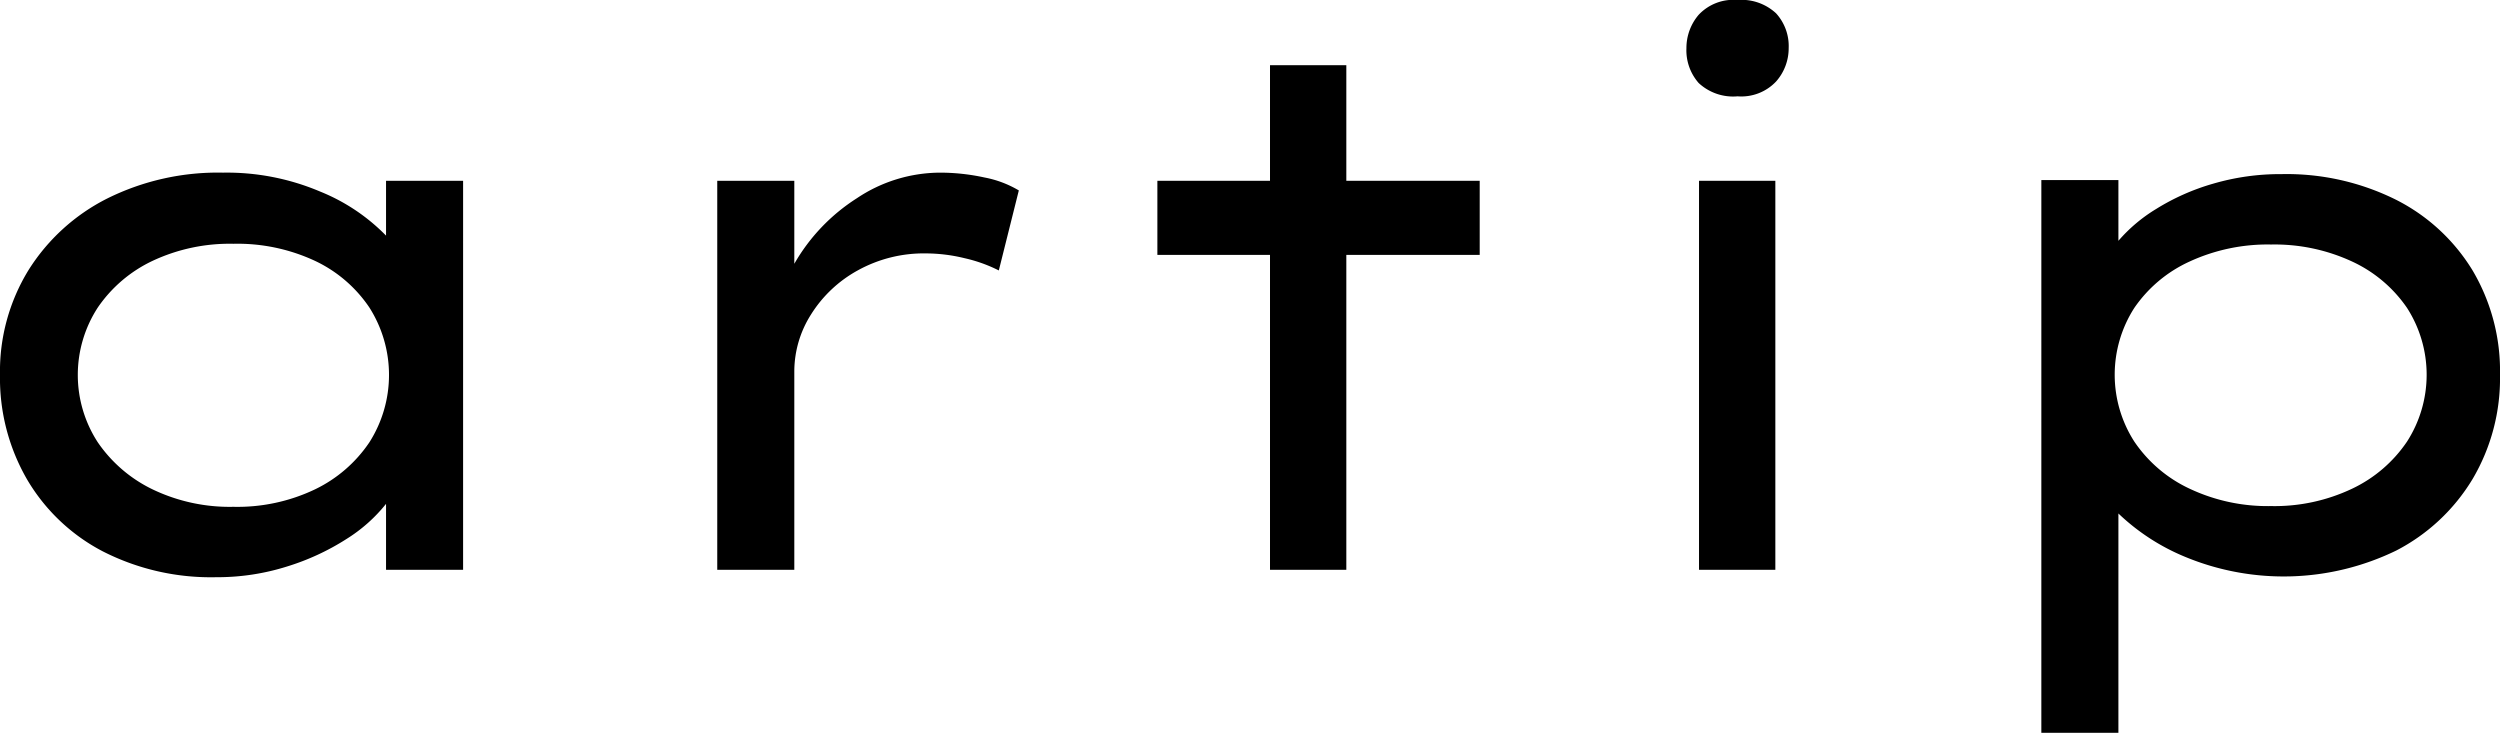
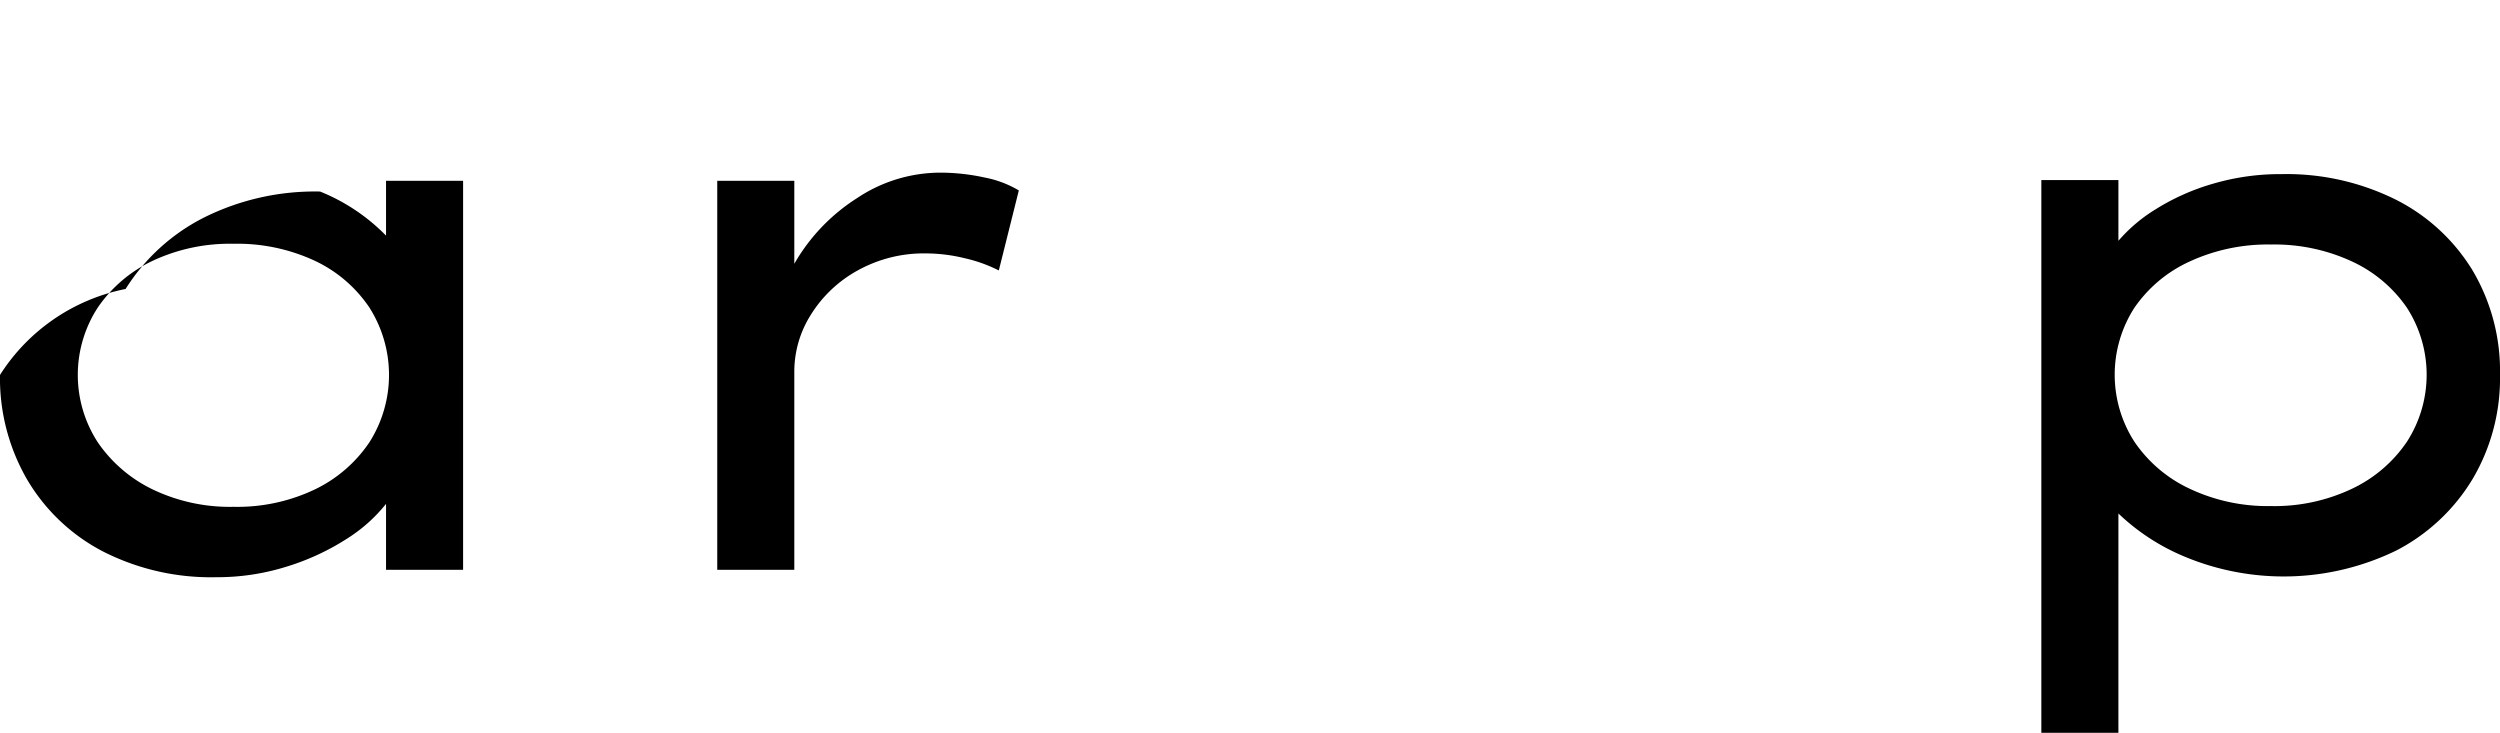
<svg xmlns="http://www.w3.org/2000/svg" id="f72b18f9-cc35-49af-a0a1-531004036519" data-name="Layer 1" width="168.7" height="49.45" viewBox="0 0 168.7 49.45">
-   <path d="M26.9,16.45a13.033,13.033,0,0,0-4.45-2.975A16.115,16.115,0,0,0,15.9,12.2a16.764,16.764,0,0,0-7.825,1.75,13.374,13.374,0,0,0-5.3,4.825A13.053,13.053,0,0,0,.85,25.85,13.634,13.634,0,0,0,2.675,32.9a12.771,12.771,0,0,0,5.1,4.85A16.053,16.053,0,0,0,15.45,39.5a15.632,15.632,0,0,0,4.775-.725,16.404,16.404,0,0,0,4-1.85A10.549,10.549,0,0,0,26.9,34.55V39h5.2V12.75H26.9ZM25.775,30.4A9.269,9.269,0,0,1,22.1,33.575a12.154,12.154,0,0,1-5.5,1.175,12.036,12.036,0,0,1-5.45-1.175A9.461,9.461,0,0,1,7.45,30.4a8.343,8.343,0,0,1,0-9.1,9.271,9.271,0,0,1,3.7-3.15A12.255,12.255,0,0,1,16.6,17a12.376,12.376,0,0,1,5.5,1.15,9.085,9.085,0,0,1,3.675,3.15,8.475,8.475,0,0,1,0,9.1Z" transform="translate(-0.85 -0.55)" />
+   <path d="M26.9,16.45a13.033,13.033,0,0,0-4.45-2.975a16.764,16.764,0,0,0-7.825,1.75,13.374,13.374,0,0,0-5.3,4.825A13.053,13.053,0,0,0,.85,25.85,13.634,13.634,0,0,0,2.675,32.9a12.771,12.771,0,0,0,5.1,4.85A16.053,16.053,0,0,0,15.45,39.5a15.632,15.632,0,0,0,4.775-.725,16.404,16.404,0,0,0,4-1.85A10.549,10.549,0,0,0,26.9,34.55V39h5.2V12.75H26.9ZM25.775,30.4A9.269,9.269,0,0,1,22.1,33.575a12.154,12.154,0,0,1-5.5,1.175,12.036,12.036,0,0,1-5.45-1.175A9.461,9.461,0,0,1,7.45,30.4a8.343,8.343,0,0,1,0-9.1,9.271,9.271,0,0,1,3.7-3.15A12.255,12.255,0,0,1,16.6,17a12.376,12.376,0,0,1,5.5,1.15,9.085,9.085,0,0,1,3.675,3.15,8.475,8.475,0,0,1,0,9.1Z" transform="translate(-0.85 -0.55)" />
  <path d="M64.25,12.2a10.141,10.141,0,0,0-5.575,1.725A12.772,12.772,0,0,0,54.45,18.35v-5.6h-5.2V39h5.2V25.6a7.181,7.181,0,0,1,1.125-3.825,8.601,8.601,0,0,1,3.15-2.975,9.2,9.2,0,0,1,4.625-1.15,11.1,11.1,0,0,1,2.6.325,9.957,9.957,0,0,1,2.3.825l1.35-5.4a7.143,7.143,0,0,0-2.325-.875A14.015,14.015,0,0,0,64.25,12.2Z" transform="translate(-0.85 -0.55)" />
-   <rect x="114.65" y="12.2" width="5.15" height="26.25" />
  <path d="M167.7,18.8a12.803,12.803,0,0,0-5.175-4.775A16.545,16.545,0,0,0,154.8,12.3a16.073,16.073,0,0,0-4.625.65,15.186,15.186,0,0,0-3.825,1.7,10.659,10.659,0,0,0-2.55,2.15V12.7h-5.2V50h5.2V35.2a14.493,14.493,0,0,0,4.5,2.925,17.365,17.365,0,0,0,14.25-.425,12.959,12.959,0,0,0,5.15-4.825,13.359,13.359,0,0,0,1.85-7.025A13.323,13.323,0,0,0,167.7,18.8Zm-4.425,11.55a9.232,9.232,0,0,1-3.7,3.175A12.194,12.194,0,0,1,154.1,34.7a12.354,12.354,0,0,1-5.5-1.175,9.198,9.198,0,0,1-3.725-3.175,8.347,8.347,0,0,1,0-9.025A9.092,9.092,0,0,1,148.6,18.2a12.579,12.579,0,0,1,5.5-1.15,12.416,12.416,0,0,1,5.475,1.15,9.124,9.124,0,0,1,3.7,3.125,8.347,8.347,0,0,1,0,9.025Z" transform="translate(-0.85 -0.55)" />
-   <path d="M118.1.55a3.212,3.212,0,0,0-2.625,1,3.444,3.444,0,0,0-.825,2.25,3.341,3.341,0,0,0,.825,2.35,3.405,3.405,0,0,0,2.625.9,3.224,3.224,0,0,0,2.6-1,3.384,3.384,0,0,0,.85-2.25,3.283,3.283,0,0,0-.85-2.35A3.418,3.418,0,0,0,118.1.55Z" transform="translate(-0.85 -0.55)" />
-   <polygon points="90.85 4.4 85.7 4.4 85.7 12.2 78.1 12.2 78.1 17.2 85.7 17.2 85.7 38.45 90.85 38.45 90.85 17.2 99.85 17.2 99.85 12.2 90.85 12.2 90.85 4.4" />
</svg>